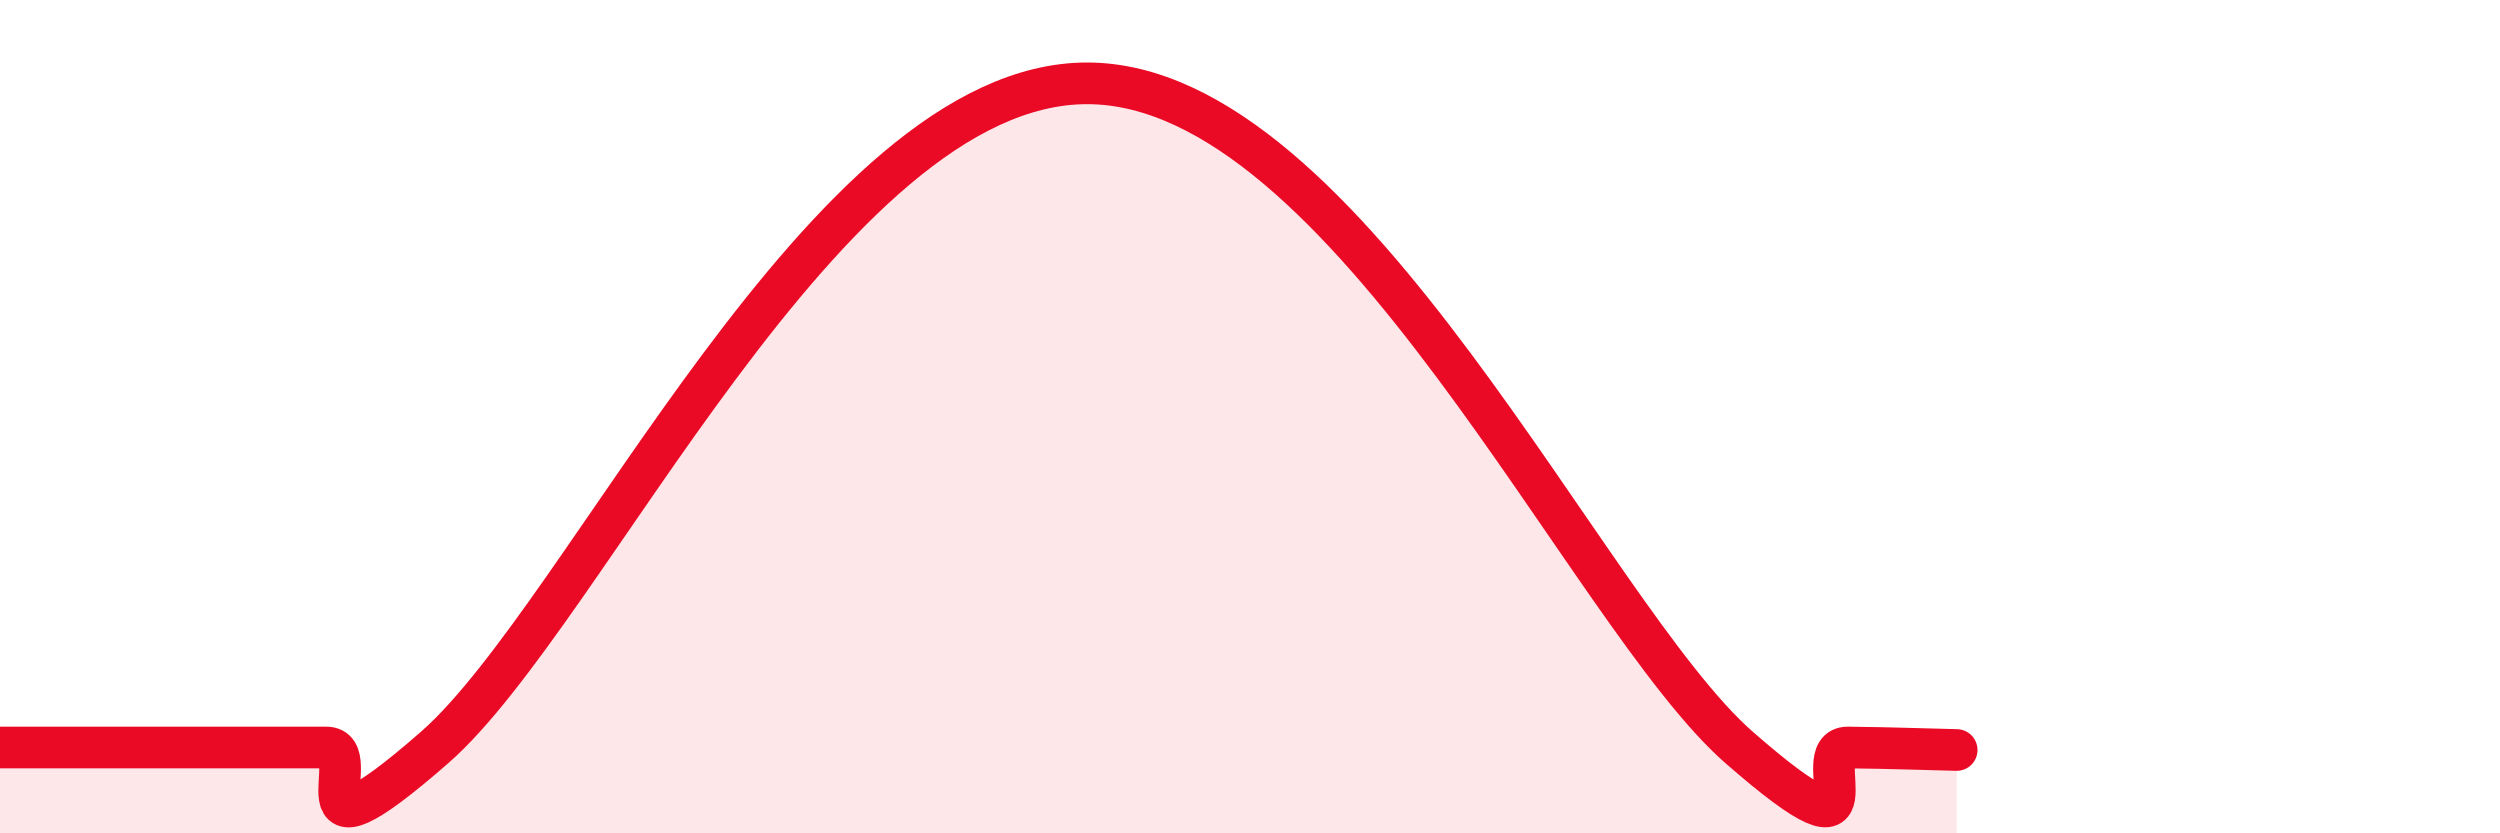
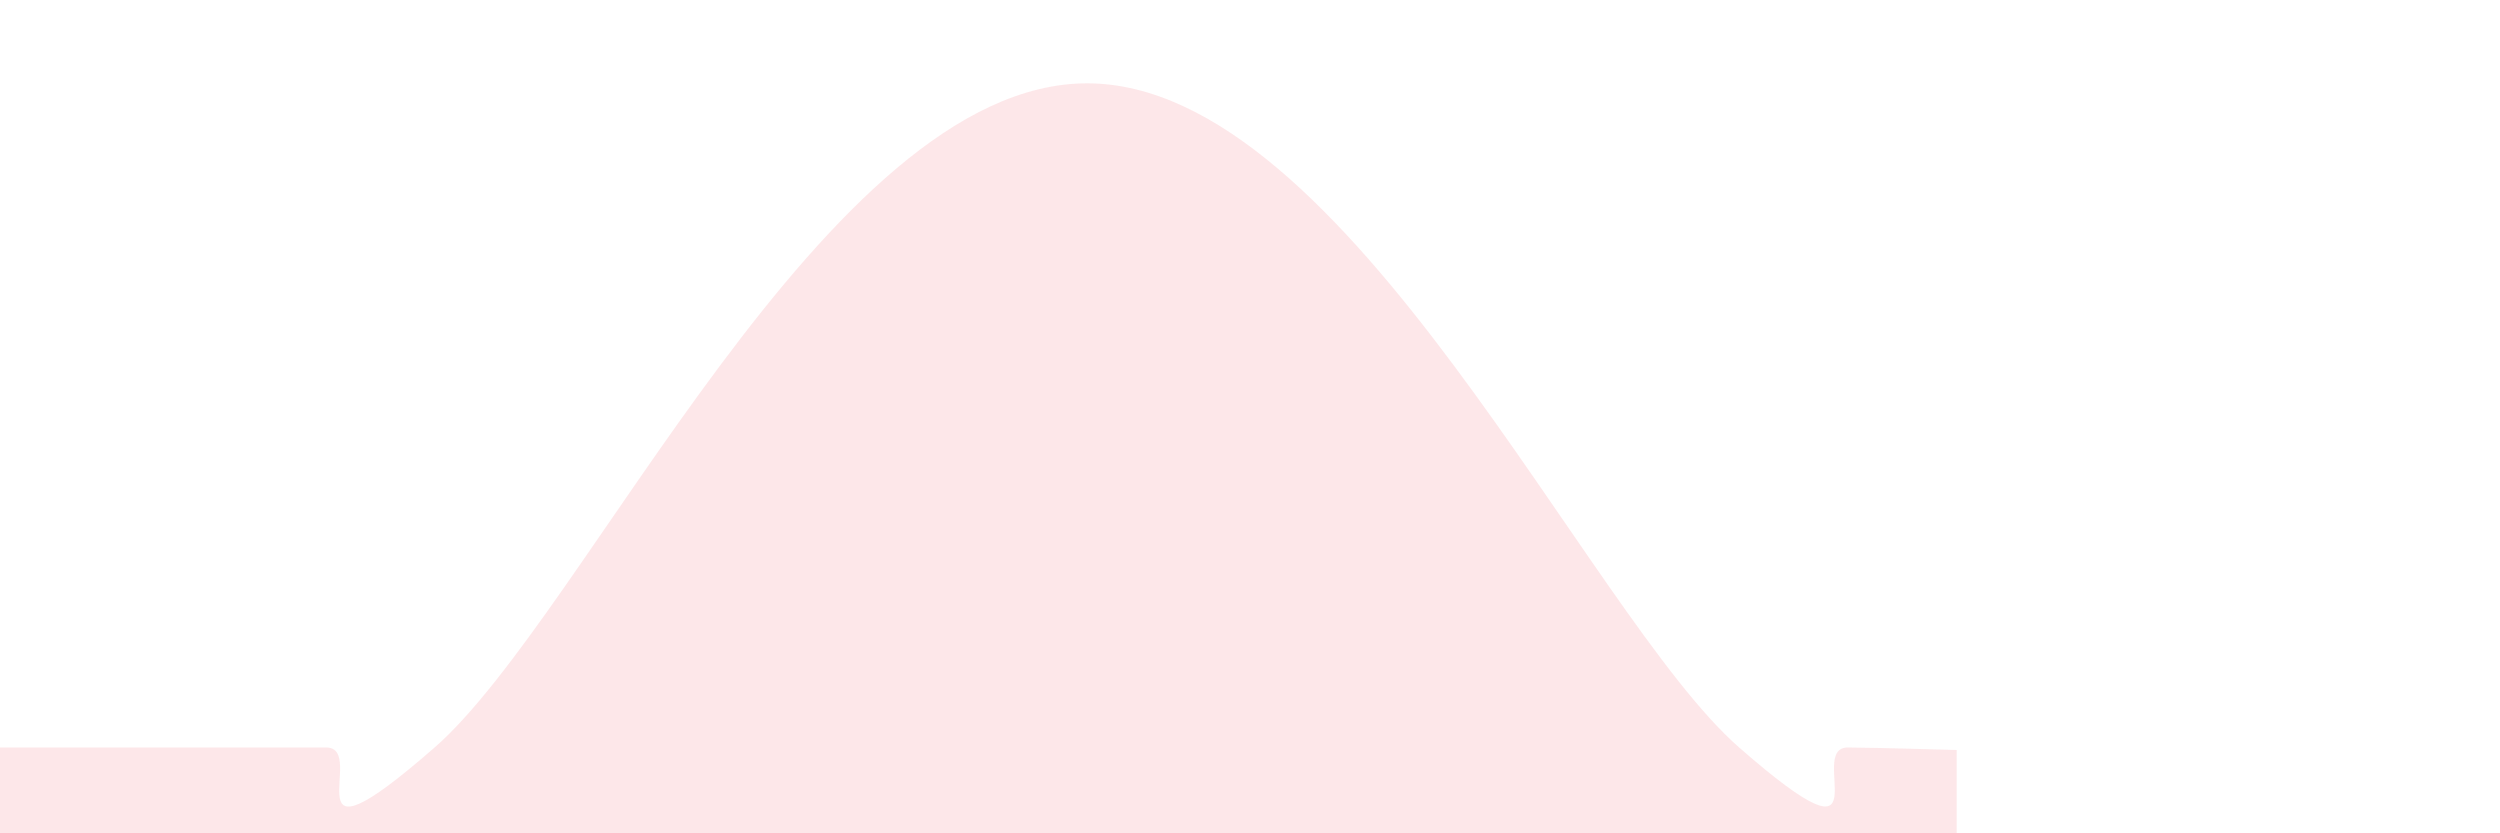
<svg xmlns="http://www.w3.org/2000/svg" width="60" height="20" viewBox="0 0 60 20">
  <path d="M 0,17.94 C 0.52,17.94 1.57,17.94 2.61,17.94 C 3.65,17.94 4.18,17.94 5.22,17.94 C 6.26,17.94 6.79,17.94 7.83,17.94 C 8.87,17.94 6.78,21.13 10.43,17.94 C 14.08,14.75 19.83,2 26.09,2 C 32.35,2 38.09,14.75 41.74,17.94 C 45.39,21.13 43.31,17.93 44.35,17.94 C 45.39,17.95 46.44,17.99 46.96,18L46.96 20L0 20Z" fill="#EB0A25" opacity="0.1" stroke-linecap="round" stroke-linejoin="round" />
-   <path d="M 0,17.94 C 0.52,17.94 1.57,17.94 2.61,17.94 C 3.65,17.94 4.18,17.94 5.22,17.94 C 6.26,17.94 6.79,17.94 7.83,17.94 C 8.87,17.94 6.78,21.13 10.43,17.94 C 14.08,14.75 19.83,2 26.09,2 C 32.35,2 38.09,14.75 41.74,17.94 C 45.39,21.13 43.31,17.93 44.35,17.94 C 45.39,17.95 46.44,17.99 46.96,18" stroke="#EB0A25" stroke-width="1" fill="none" stroke-linecap="round" stroke-linejoin="round" />
</svg>